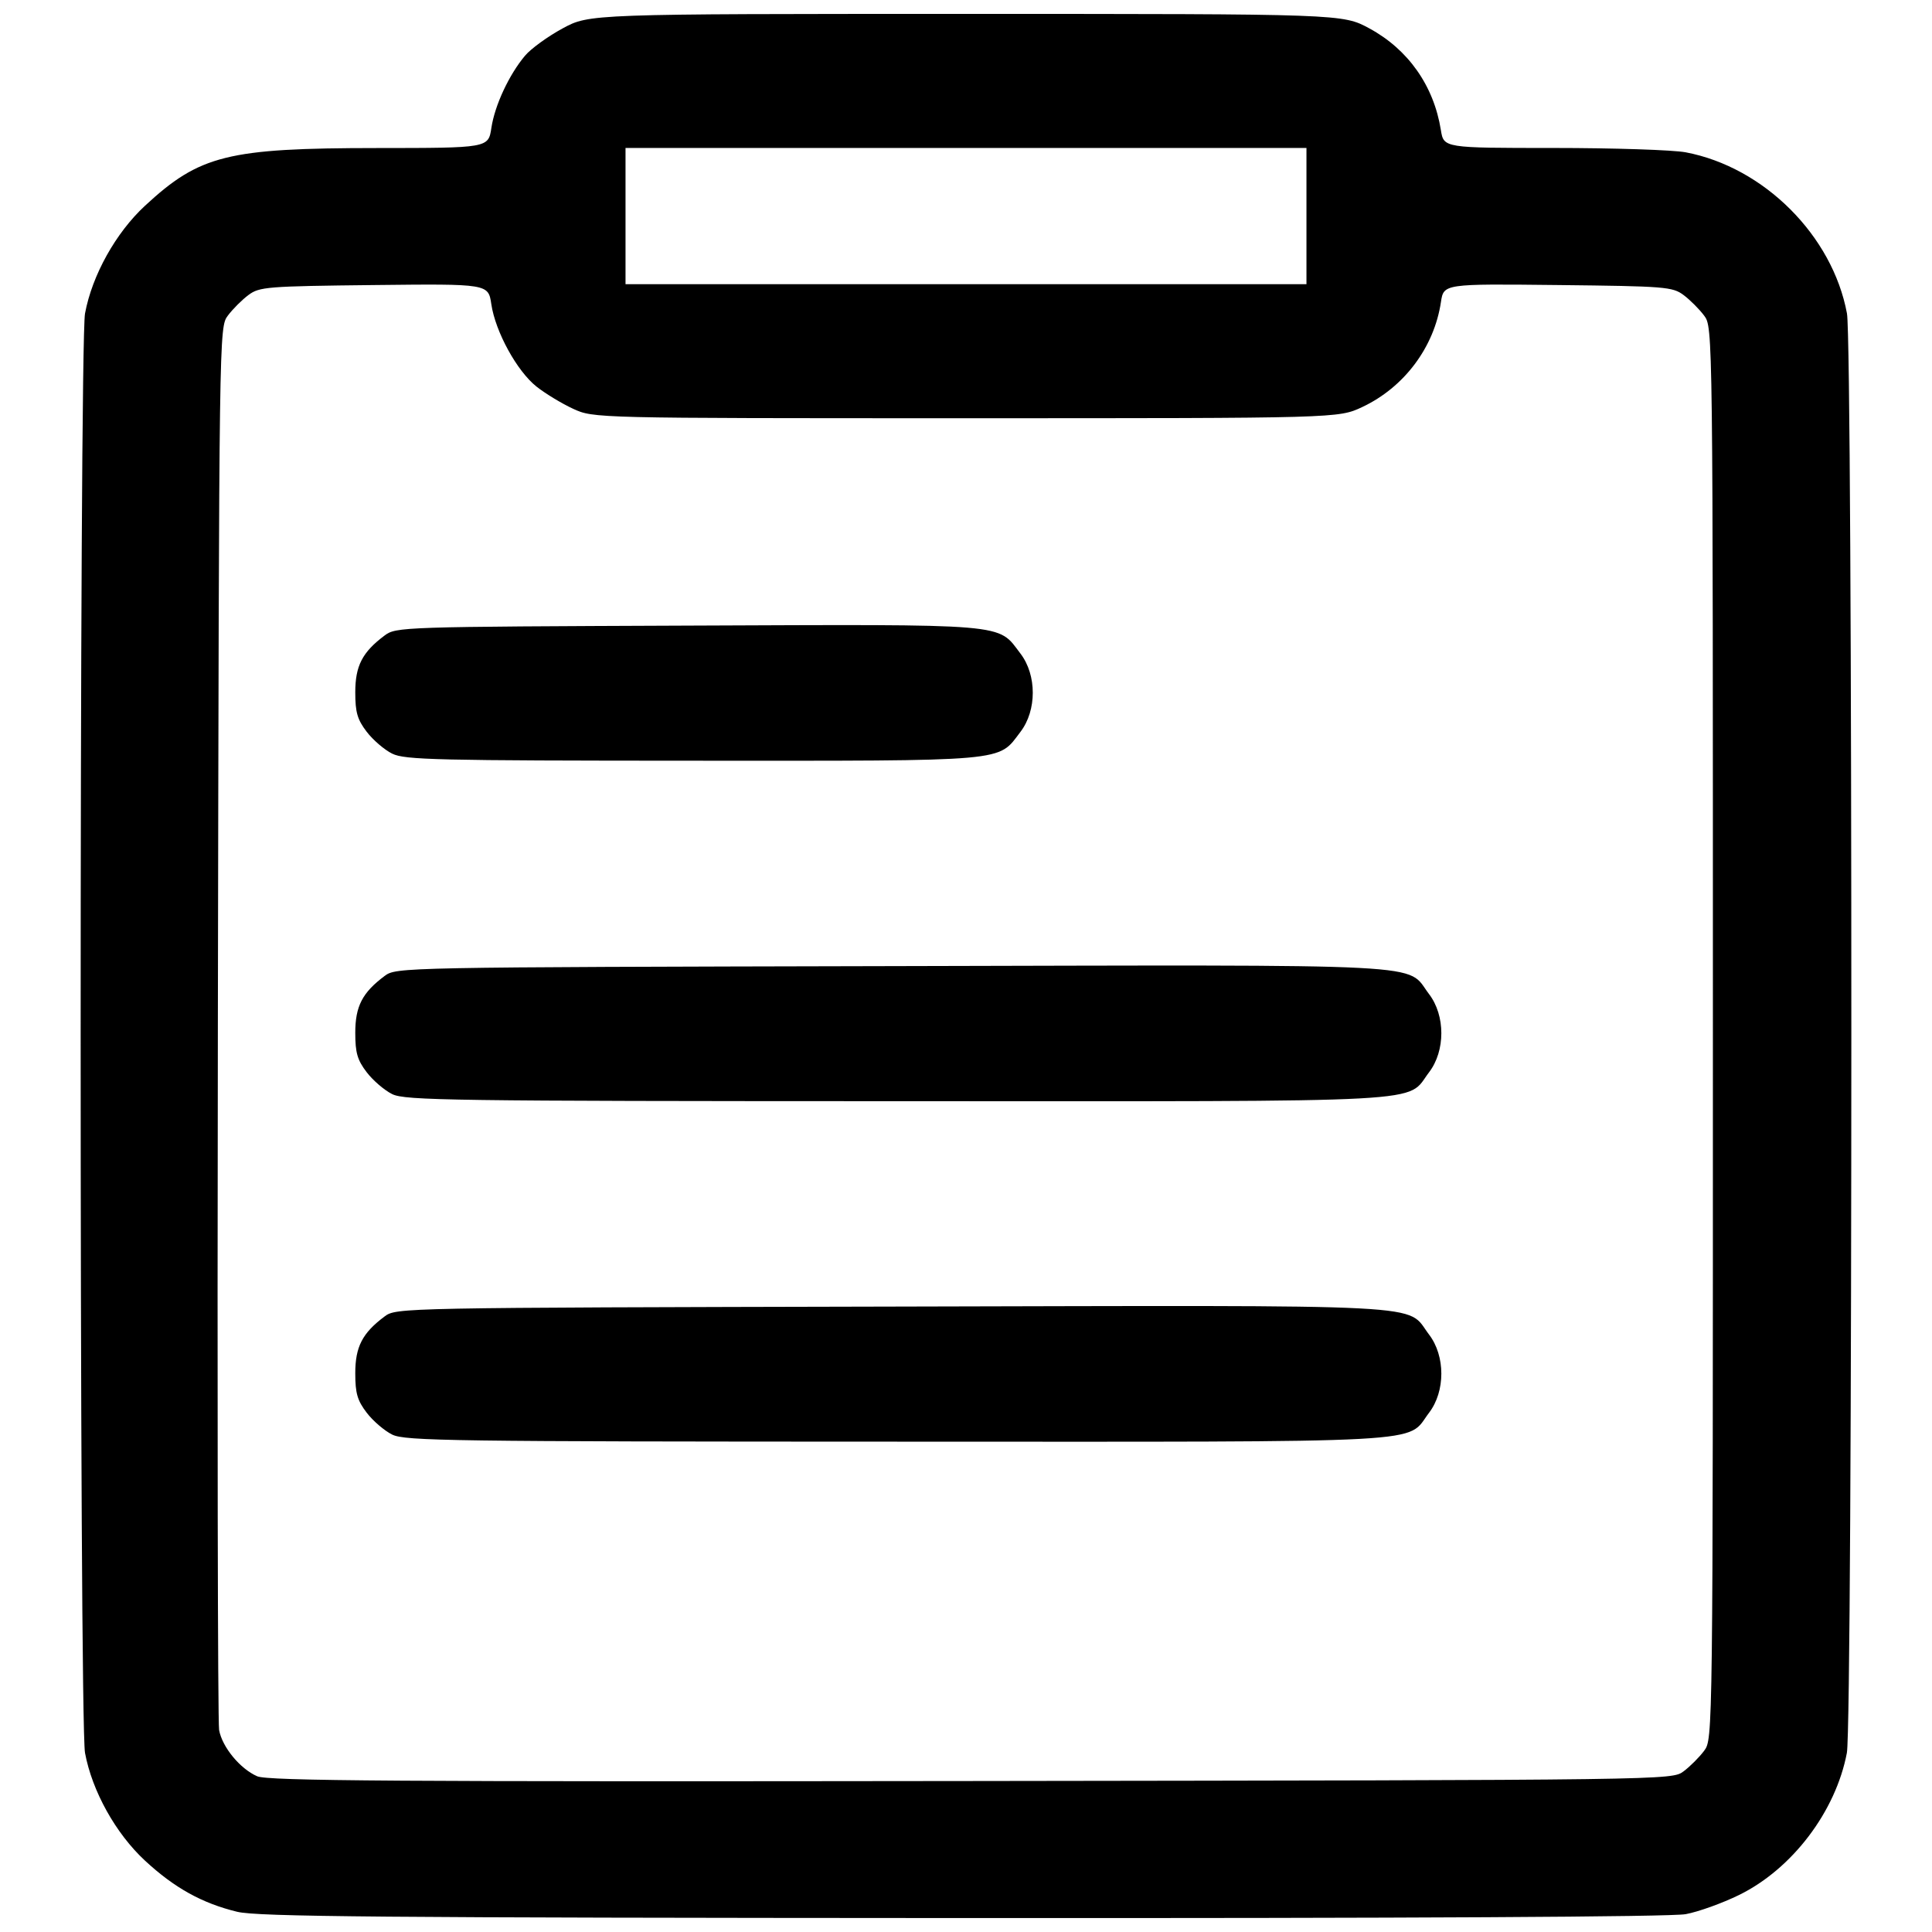
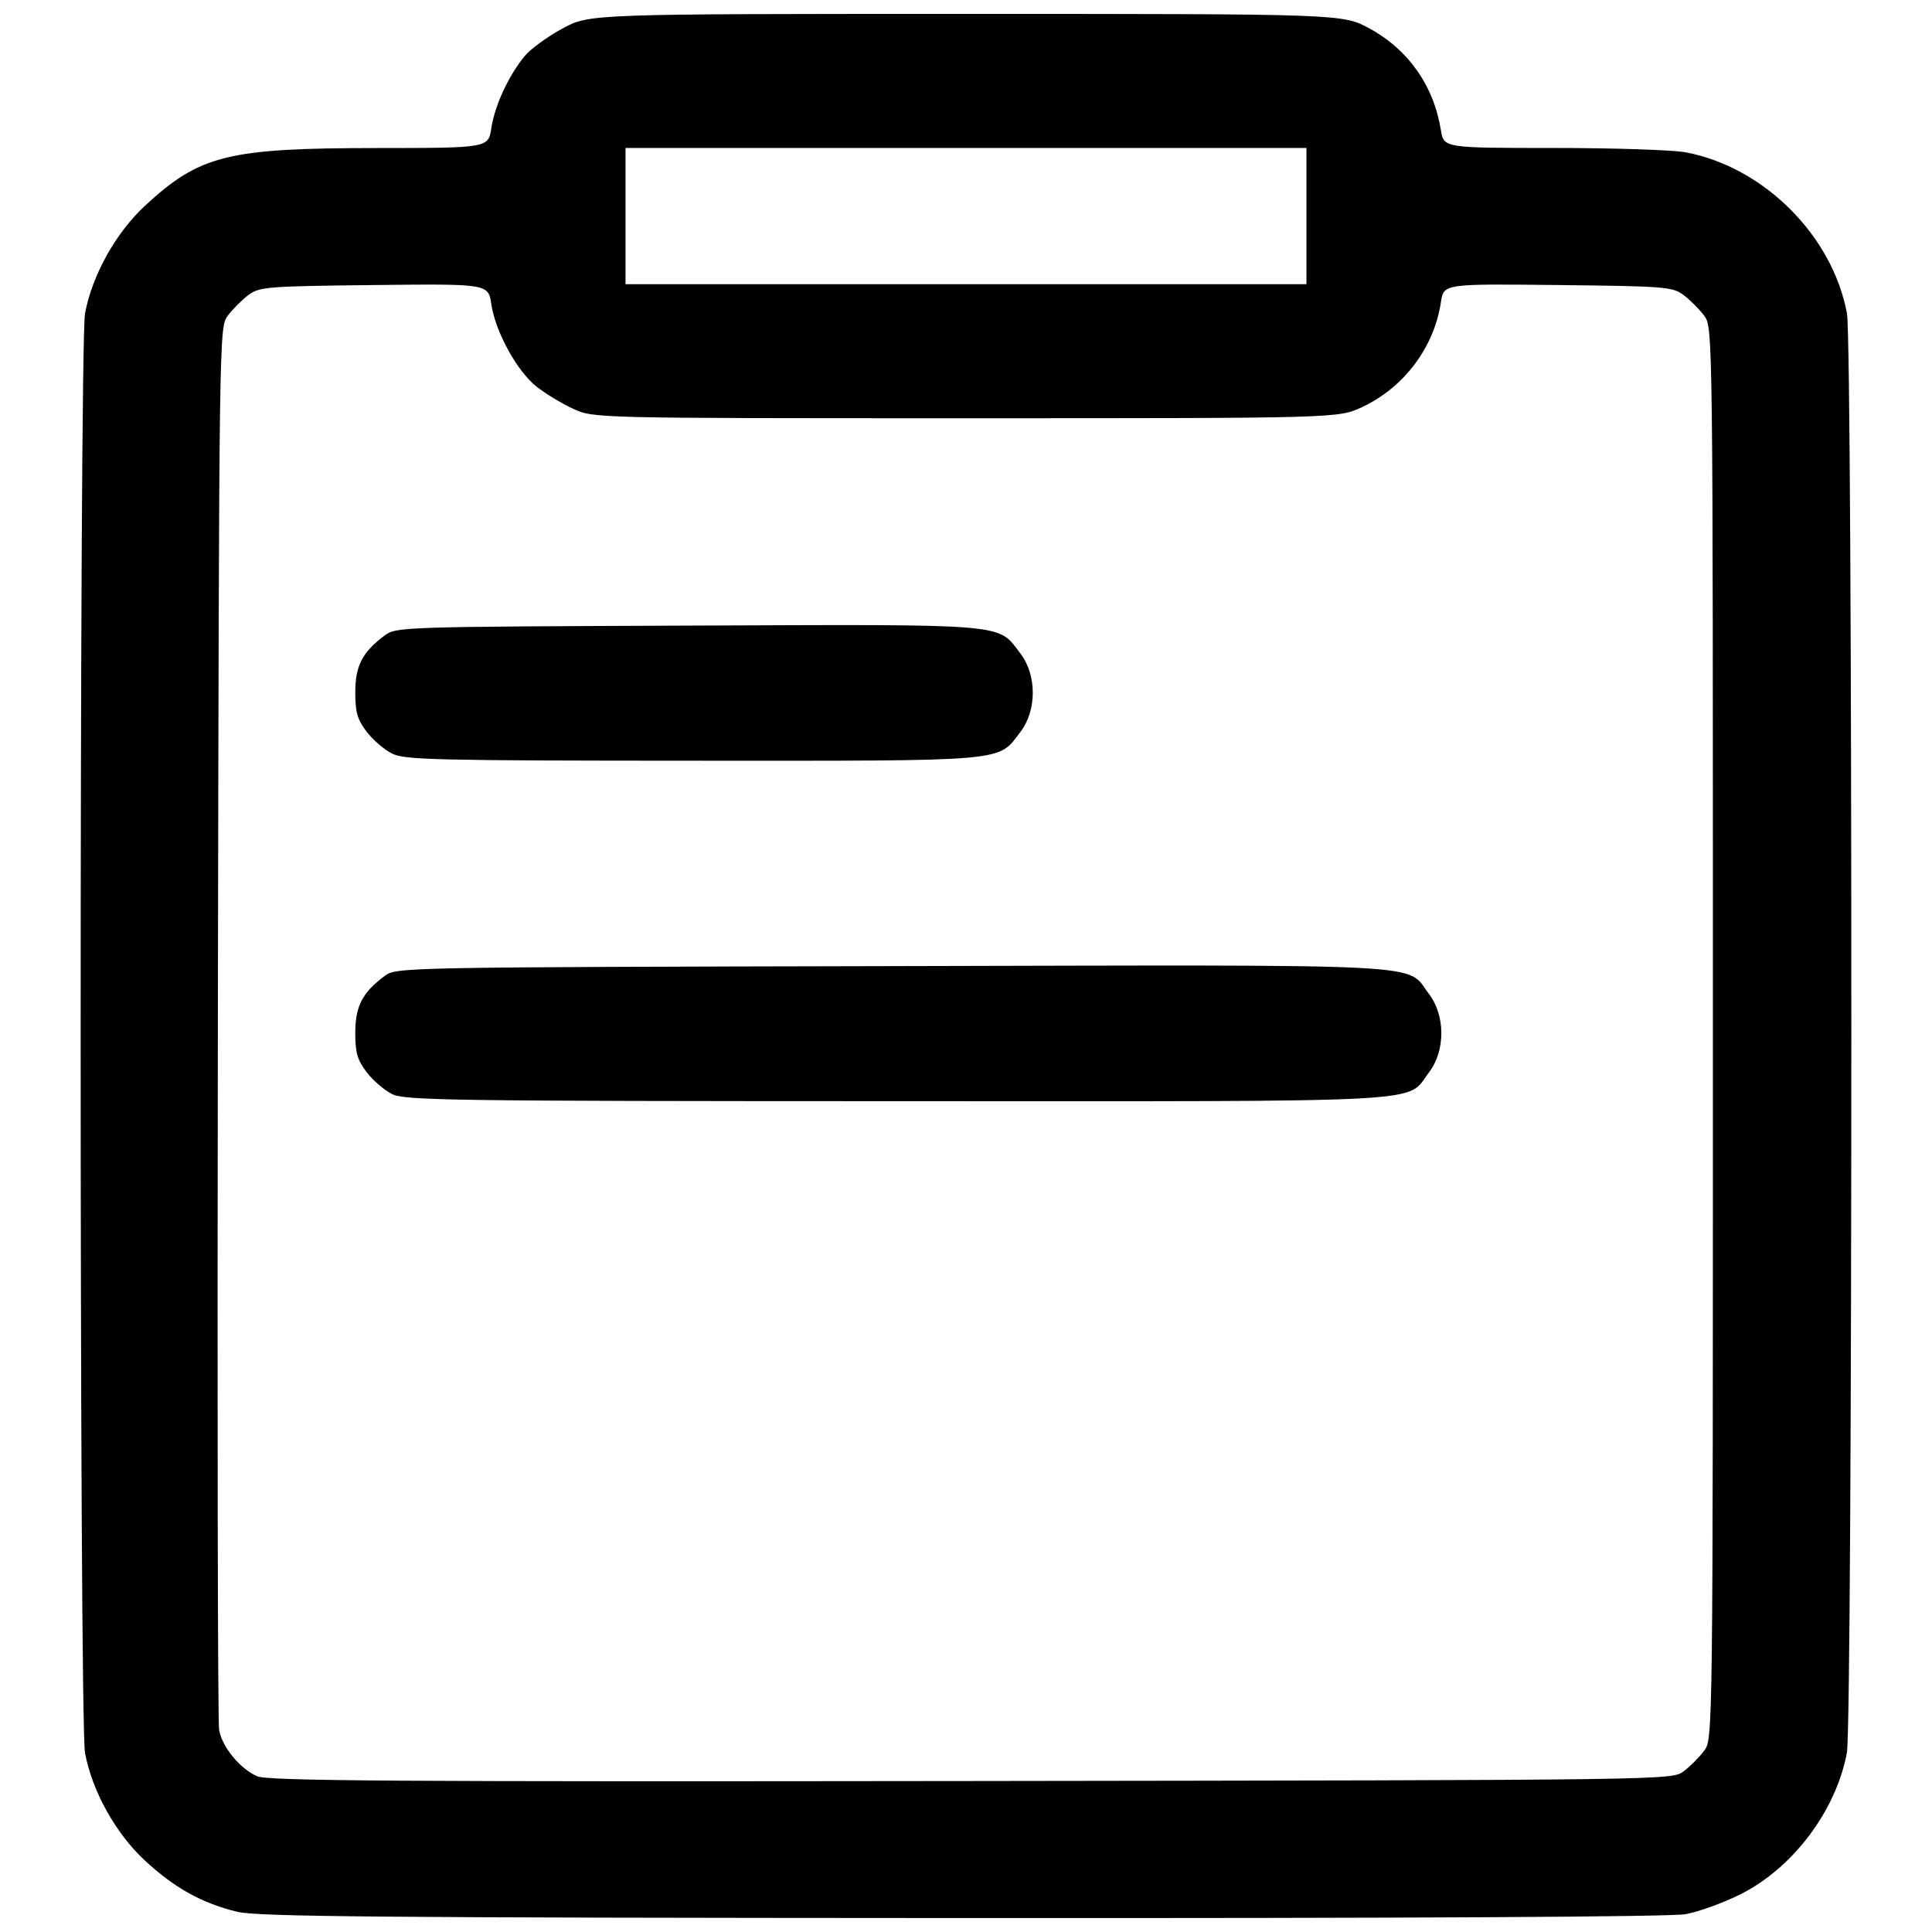
<svg xmlns="http://www.w3.org/2000/svg" width="512" height="512" viewBox="0 0 512 512" version="1.1" id="svg5" xml:space="preserve">
  <defs id="defs2" />
  <g id="layer1">
-     <path style="fill:#000000;stroke-width:1.128" d="m 62.879,506.647 c -9.309,-2.257 -16.633,-6.317 -24.457,-13.561 -7.752,-7.177 -14.015,-18.427 -15.891,-28.543 -1.542,-8.315 -1.542,-373.155 0,-381.47 1.876,-10.117 8.139,-21.366 15.891,-28.543 14.524,-13.446 21.881,-15.276 61.522,-15.298 29.478,-0.017 29.478,-0.017 30.276,-5.339 0.896,-5.975 4.687,-14.105 8.924,-19.142 1.553,-1.846 6.022,-5.09 9.931,-7.21 7.107,-3.854 7.107,-3.854 106.922,-3.854 99.815,0 99.815,0 106.915,3.85 10.295,5.582 17.058,15.201 18.934,26.932 0.759,4.745 0.759,4.745 29.785,4.745 15.964,0 31.758,0.518 35.096,1.151 20.751,3.935 38.913,22.084 42.737,42.707 1.564,8.434 1.54,373.213 -0.025,381.465 -2.947,15.541 -14.488,30.751 -28.574,37.658 -4.432,2.173 -10.792,4.459 -14.133,5.078 -3.901,0.723 -72.506,1.093 -191.735,1.033 -154.302,-0.078 -186.751,-0.358 -192.119,-1.66 z M 446.17,469.42 c 1.713,-1.279 4.161,-3.727 5.44,-5.44 2.325,-3.115 2.325,-3.115 2.325,-190.172 0,-187.058 0,-187.058 -2.325,-190.172 -1.279,-1.713 -3.726,-4.161 -5.437,-5.44 -2.933,-2.192 -4.85,-2.345 -33.348,-2.658 -30.236,-0.333 -30.236,-0.333 -30.964,4.519 -1.799,11.994 -9.766,22.612 -20.875,27.822 -6.301,2.955 -6.301,2.955 -104.988,2.955 -98.687,0 -98.687,0 -104.134,-2.514 -2.996,-1.383 -7.354,-4.024 -9.684,-5.87 -5.173,-4.097 -10.895,-14.532 -11.974,-21.837 -0.799,-5.408 -0.799,-5.408 -31.035,-5.075 -28.498,0.314 -30.415,0.467 -33.348,2.658 -1.712,1.279 -4.158,3.727 -5.437,5.44 -2.323,3.112 -2.326,3.284 -2.648,187.154 -0.178,101.222 -0.03,185.674 0.327,187.671 0.808,4.52 5.548,10.283 10.091,12.268 2.828,1.236 36.481,1.46 189.17,1.26 185.64,-0.243 185.732,-0.244 188.845,-2.569 z M 103.94,380.184 c -2.06,-1.015 -5.105,-3.628 -6.767,-5.808 -2.469,-3.236 -3.022,-5.151 -3.022,-10.453 0,-7.012 1.877,-10.648 7.765,-15.045 3.098,-2.313 3.791,-2.327 134.509,-2.621 146.418,-0.33 135.967,-0.874 142.29,7.416 4.339,5.689 4.339,15.035 0,20.723 -6.285,8.24 3.889,7.687 -140.934,7.658 -118.144,-0.023 -130.44,-0.195 -133.841,-1.871 z m 0,-90.228 c -2.06,-1.015 -5.105,-3.628 -6.767,-5.808 -2.469,-3.236 -3.022,-5.151 -3.022,-10.453 0,-7.012 1.877,-10.648 7.765,-15.045 3.098,-2.313 3.791,-2.327 134.509,-2.621 146.418,-0.33 135.967,-0.874 142.29,7.416 4.339,5.689 4.339,15.035 0,20.723 -6.285,8.24 3.889,7.687 -140.934,7.658 -118.144,-0.023 -130.44,-0.195 -133.841,-1.871 z m 0,-90.228 c -2.06,-1.015 -5.105,-3.628 -6.767,-5.808 -2.469,-3.236 -3.022,-5.151 -3.022,-10.453 0,-7.012 1.877,-10.648 7.765,-15.045 3.064,-2.288 4.342,-2.33 80.353,-2.63 86.108,-0.34 81.985,-0.687 88.173,7.425 4.339,5.689 4.339,15.035 0,20.723 -6.124,8.029 -2.25,7.687 -86.797,7.658 -68.019,-0.023 -76.351,-0.219 -79.704,-1.871 z M 346.226,57.26 V 39.214 h -90.228 -90.228 v 18.046 18.046 h 90.228 90.228 z" id="path4081" />
+     <path style="fill:#000000;stroke-width:1.128" d="m 62.879,506.647 c -9.309,-2.257 -16.633,-6.317 -24.457,-13.561 -7.752,-7.177 -14.015,-18.427 -15.891,-28.543 -1.542,-8.315 -1.542,-373.155 0,-381.47 1.876,-10.117 8.139,-21.366 15.891,-28.543 14.524,-13.446 21.881,-15.276 61.522,-15.298 29.478,-0.017 29.478,-0.017 30.276,-5.339 0.896,-5.975 4.687,-14.105 8.924,-19.142 1.553,-1.846 6.022,-5.09 9.931,-7.21 7.107,-3.854 7.107,-3.854 106.922,-3.854 99.815,0 99.815,0 106.915,3.85 10.295,5.582 17.058,15.201 18.934,26.932 0.759,4.745 0.759,4.745 29.785,4.745 15.964,0 31.758,0.518 35.096,1.151 20.751,3.935 38.913,22.084 42.737,42.707 1.564,8.434 1.54,373.213 -0.025,381.465 -2.947,15.541 -14.488,30.751 -28.574,37.658 -4.432,2.173 -10.792,4.459 -14.133,5.078 -3.901,0.723 -72.506,1.093 -191.735,1.033 -154.302,-0.078 -186.751,-0.358 -192.119,-1.66 z M 446.17,469.42 c 1.713,-1.279 4.161,-3.727 5.44,-5.44 2.325,-3.115 2.325,-3.115 2.325,-190.172 0,-187.058 0,-187.058 -2.325,-190.172 -1.279,-1.713 -3.726,-4.161 -5.437,-5.44 -2.933,-2.192 -4.85,-2.345 -33.348,-2.658 -30.236,-0.333 -30.236,-0.333 -30.964,4.519 -1.799,11.994 -9.766,22.612 -20.875,27.822 -6.301,2.955 -6.301,2.955 -104.988,2.955 -98.687,0 -98.687,0 -104.134,-2.514 -2.996,-1.383 -7.354,-4.024 -9.684,-5.87 -5.173,-4.097 -10.895,-14.532 -11.974,-21.837 -0.799,-5.408 -0.799,-5.408 -31.035,-5.075 -28.498,0.314 -30.415,0.467 -33.348,2.658 -1.712,1.279 -4.158,3.727 -5.437,5.44 -2.323,3.112 -2.326,3.284 -2.648,187.154 -0.178,101.222 -0.03,185.674 0.327,187.671 0.808,4.52 5.548,10.283 10.091,12.268 2.828,1.236 36.481,1.46 189.17,1.26 185.64,-0.243 185.732,-0.244 188.845,-2.569 z M 103.94,380.184 z m 0,-90.228 c -2.06,-1.015 -5.105,-3.628 -6.767,-5.808 -2.469,-3.236 -3.022,-5.151 -3.022,-10.453 0,-7.012 1.877,-10.648 7.765,-15.045 3.098,-2.313 3.791,-2.327 134.509,-2.621 146.418,-0.33 135.967,-0.874 142.29,7.416 4.339,5.689 4.339,15.035 0,20.723 -6.285,8.24 3.889,7.687 -140.934,7.658 -118.144,-0.023 -130.44,-0.195 -133.841,-1.871 z m 0,-90.228 c -2.06,-1.015 -5.105,-3.628 -6.767,-5.808 -2.469,-3.236 -3.022,-5.151 -3.022,-10.453 0,-7.012 1.877,-10.648 7.765,-15.045 3.064,-2.288 4.342,-2.33 80.353,-2.63 86.108,-0.34 81.985,-0.687 88.173,7.425 4.339,5.689 4.339,15.035 0,20.723 -6.124,8.029 -2.25,7.687 -86.797,7.658 -68.019,-0.023 -76.351,-0.219 -79.704,-1.871 z M 346.226,57.26 V 39.214 h -90.228 -90.228 v 18.046 18.046 h 90.228 90.228 z" id="path4081" />
  </g>
</svg>